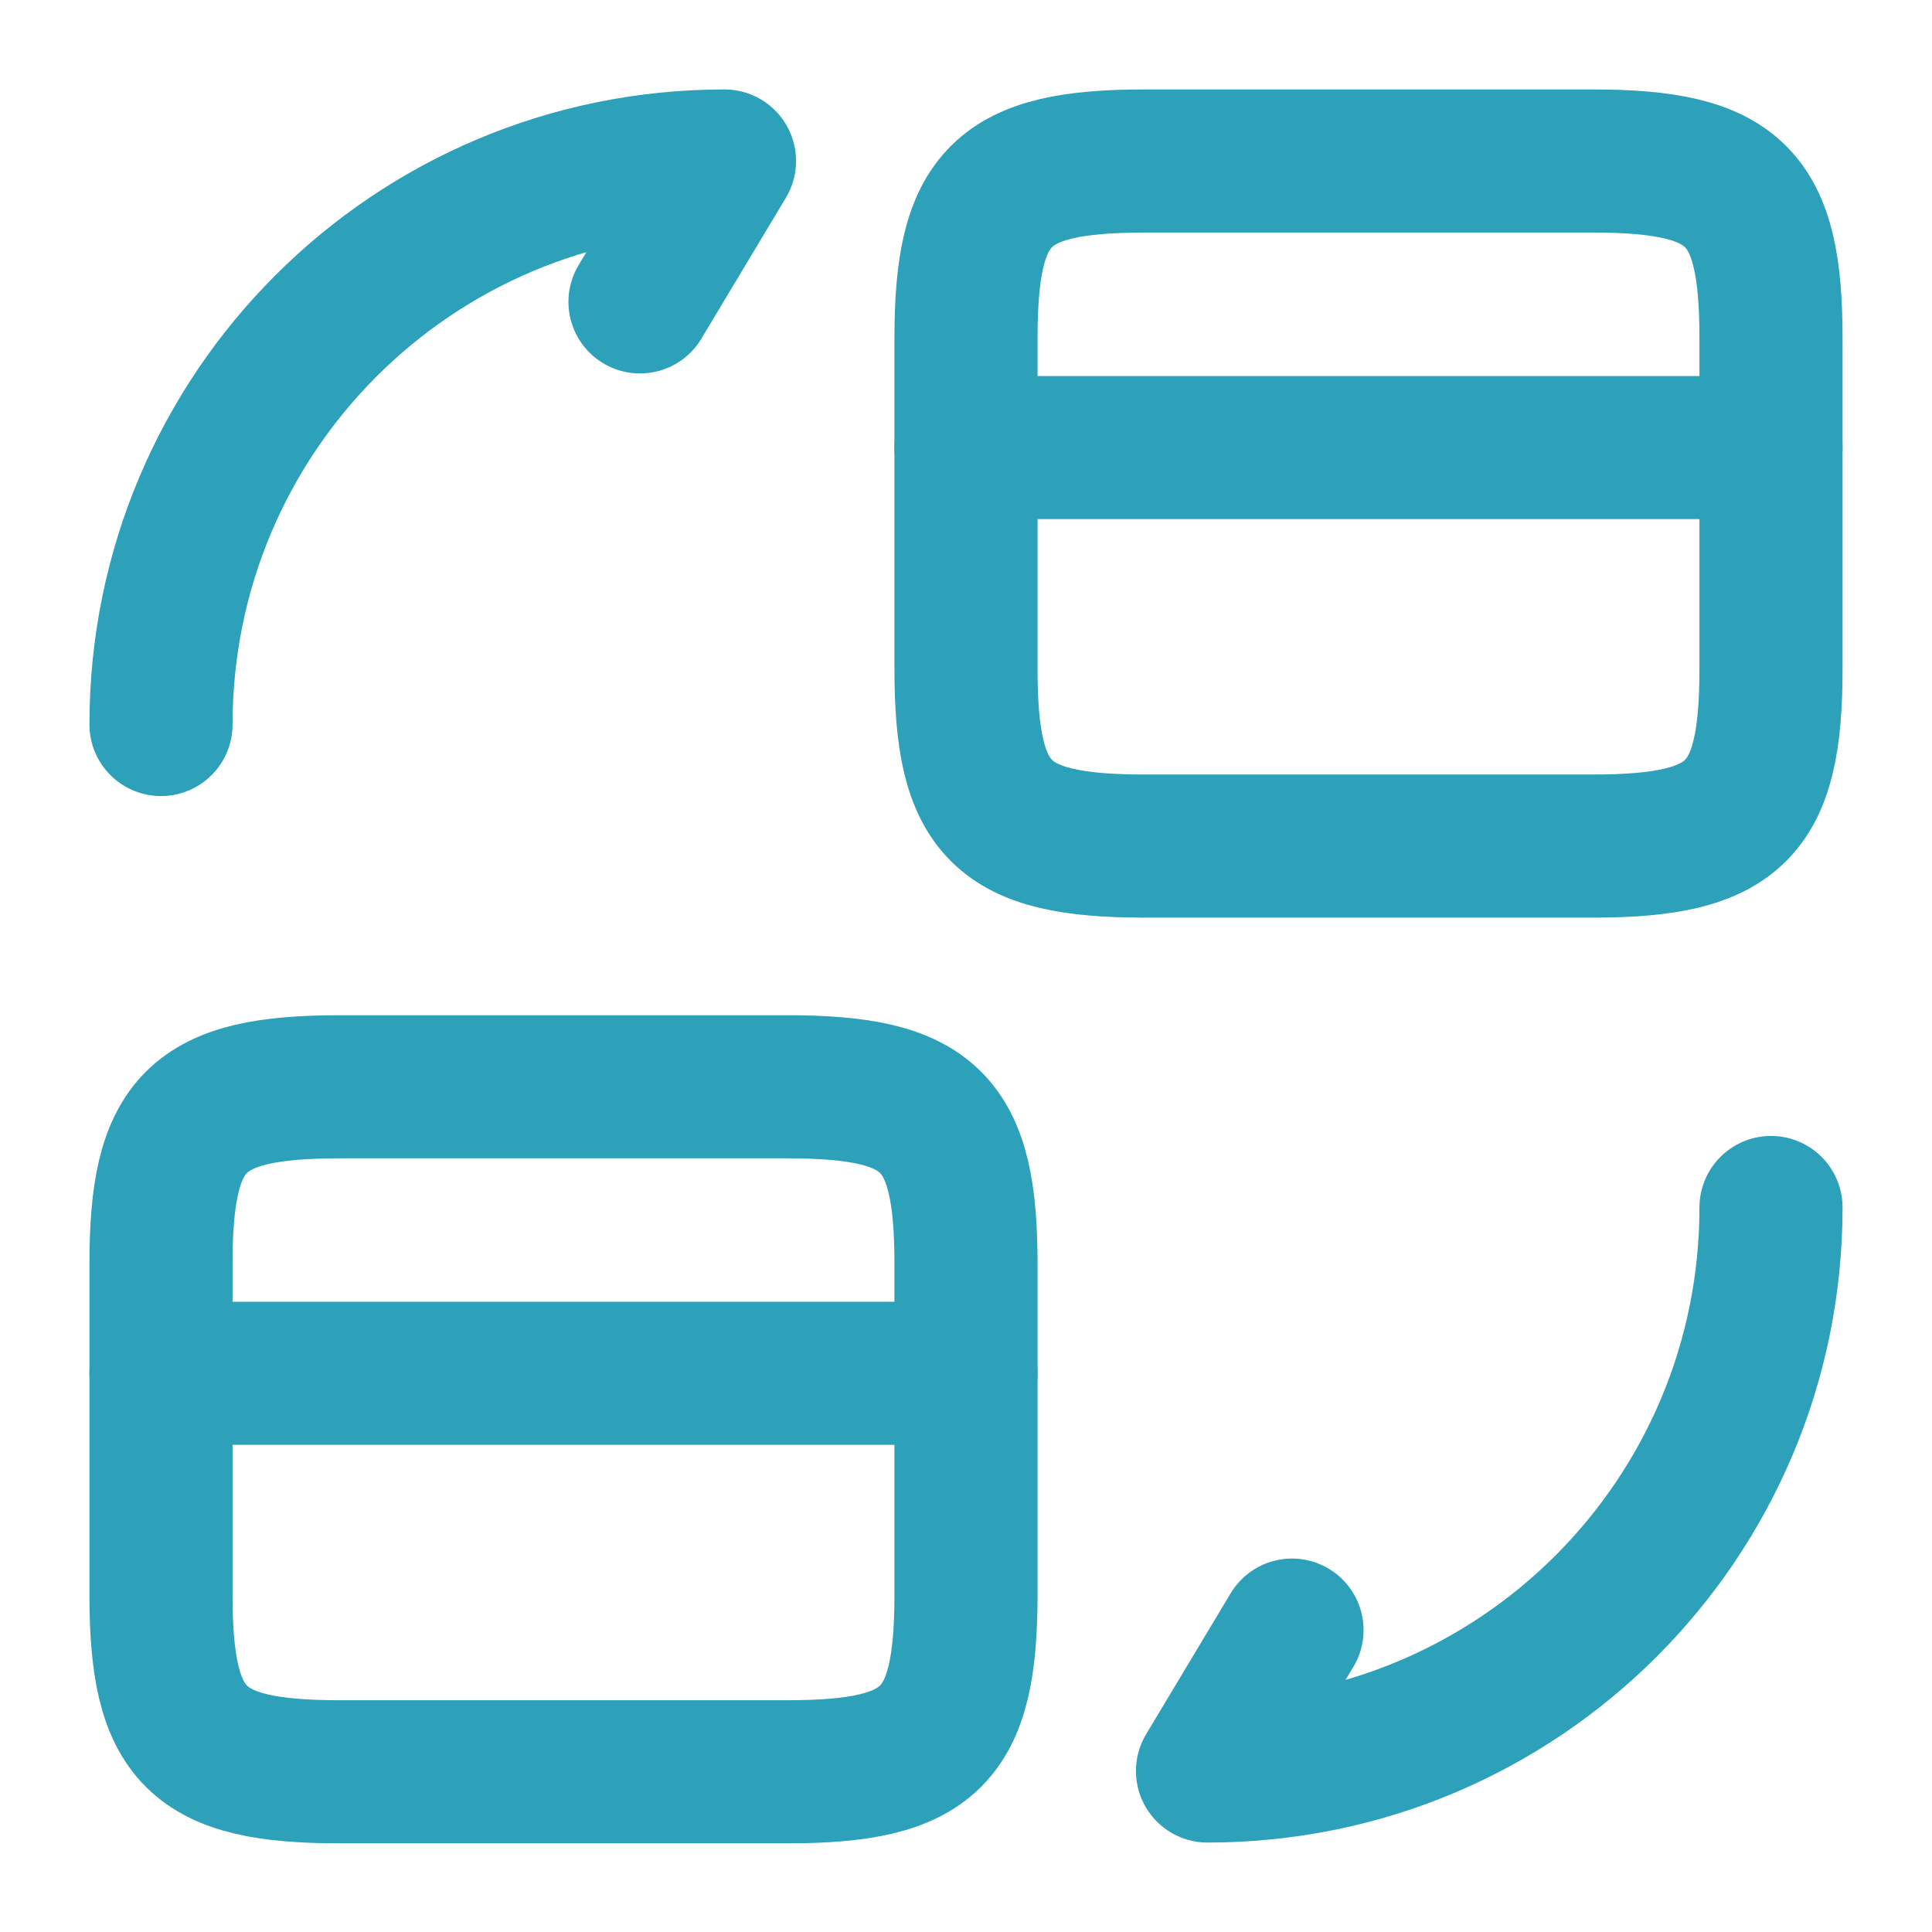
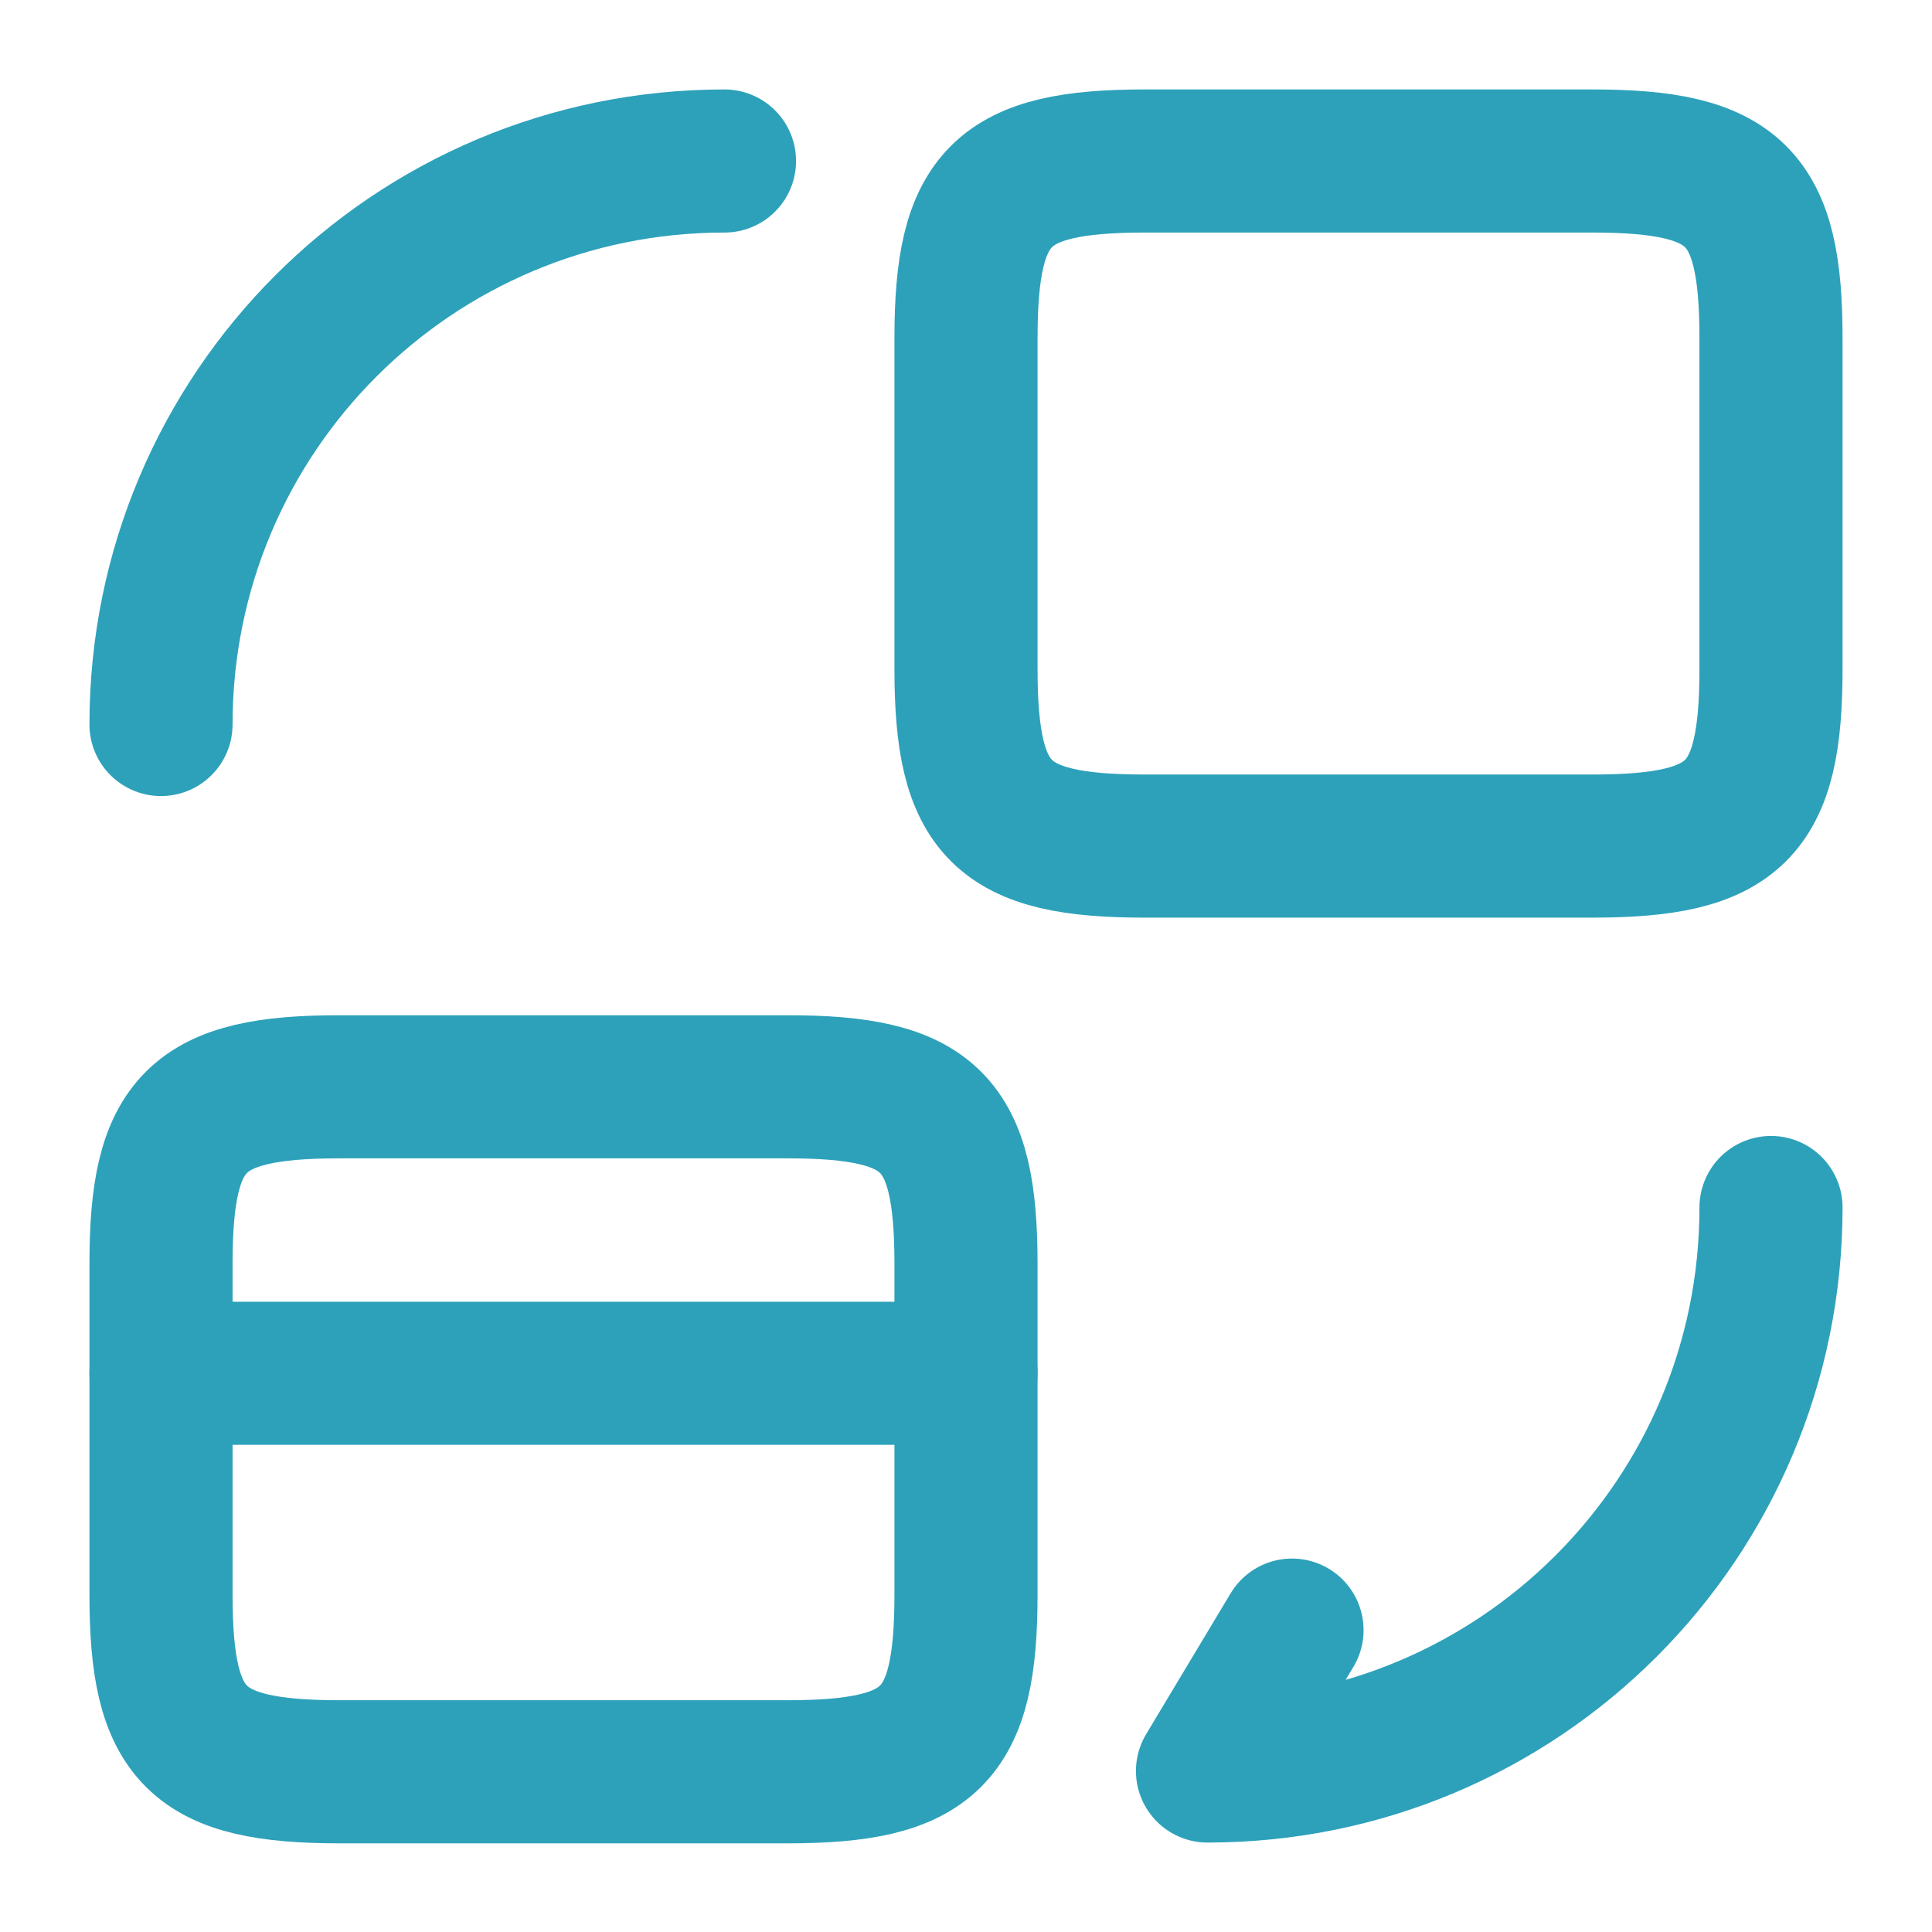
<svg xmlns="http://www.w3.org/2000/svg" width="27" height="27" viewBox="0 0 27 27" fill="none">
-   <path d="M13.5 6.255H24.75" stroke="#2DA1BA" stroke-width="2" stroke-miterlimit="10" stroke-linecap="round" stroke-linejoin="round" />
  <path d="M15.998 2.25H22.253C24.255 2.25 24.75 2.745 24.75 4.725V9.349C24.75 11.329 24.255 11.824 22.253 11.824H15.998C13.995 11.824 13.5 11.329 13.5 9.349V4.725C13.5 2.745 13.995 2.25 15.998 2.25Z" stroke="#2DA1BA" stroke-width="2" stroke-linecap="round" stroke-linejoin="round" />
  <path d="M2.25 19.192H13.5" stroke="#2DA1BA" stroke-width="2" stroke-miterlimit="10" stroke-linecap="round" stroke-linejoin="round" />
  <path d="M4.747 15.188H11.002C13.005 15.188 13.5 15.682 13.5 17.663V22.286C13.5 24.266 13.005 24.761 11.002 24.761H4.747C2.745 24.761 2.25 24.266 2.25 22.286V17.663C2.25 15.682 2.745 15.188 4.747 15.188Z" stroke="#2DA1BA" stroke-width="2" stroke-linecap="round" stroke-linejoin="round" />
  <path d="M24.75 16.875C24.75 21.229 21.229 24.75 16.875 24.75L18.056 22.781" stroke="#2DA1BA" stroke-width="2" stroke-linecap="round" stroke-linejoin="round" />
-   <path d="M2.25 10.125C2.25 5.771 5.771 2.25 10.125 2.25L8.944 4.219" stroke="#2DA1BA" stroke-width="2" stroke-linecap="round" stroke-linejoin="round" />
+   <path d="M2.25 10.125C2.25 5.771 5.771 2.25 10.125 2.25" stroke="#2DA1BA" stroke-width="2" stroke-linecap="round" stroke-linejoin="round" />
</svg>